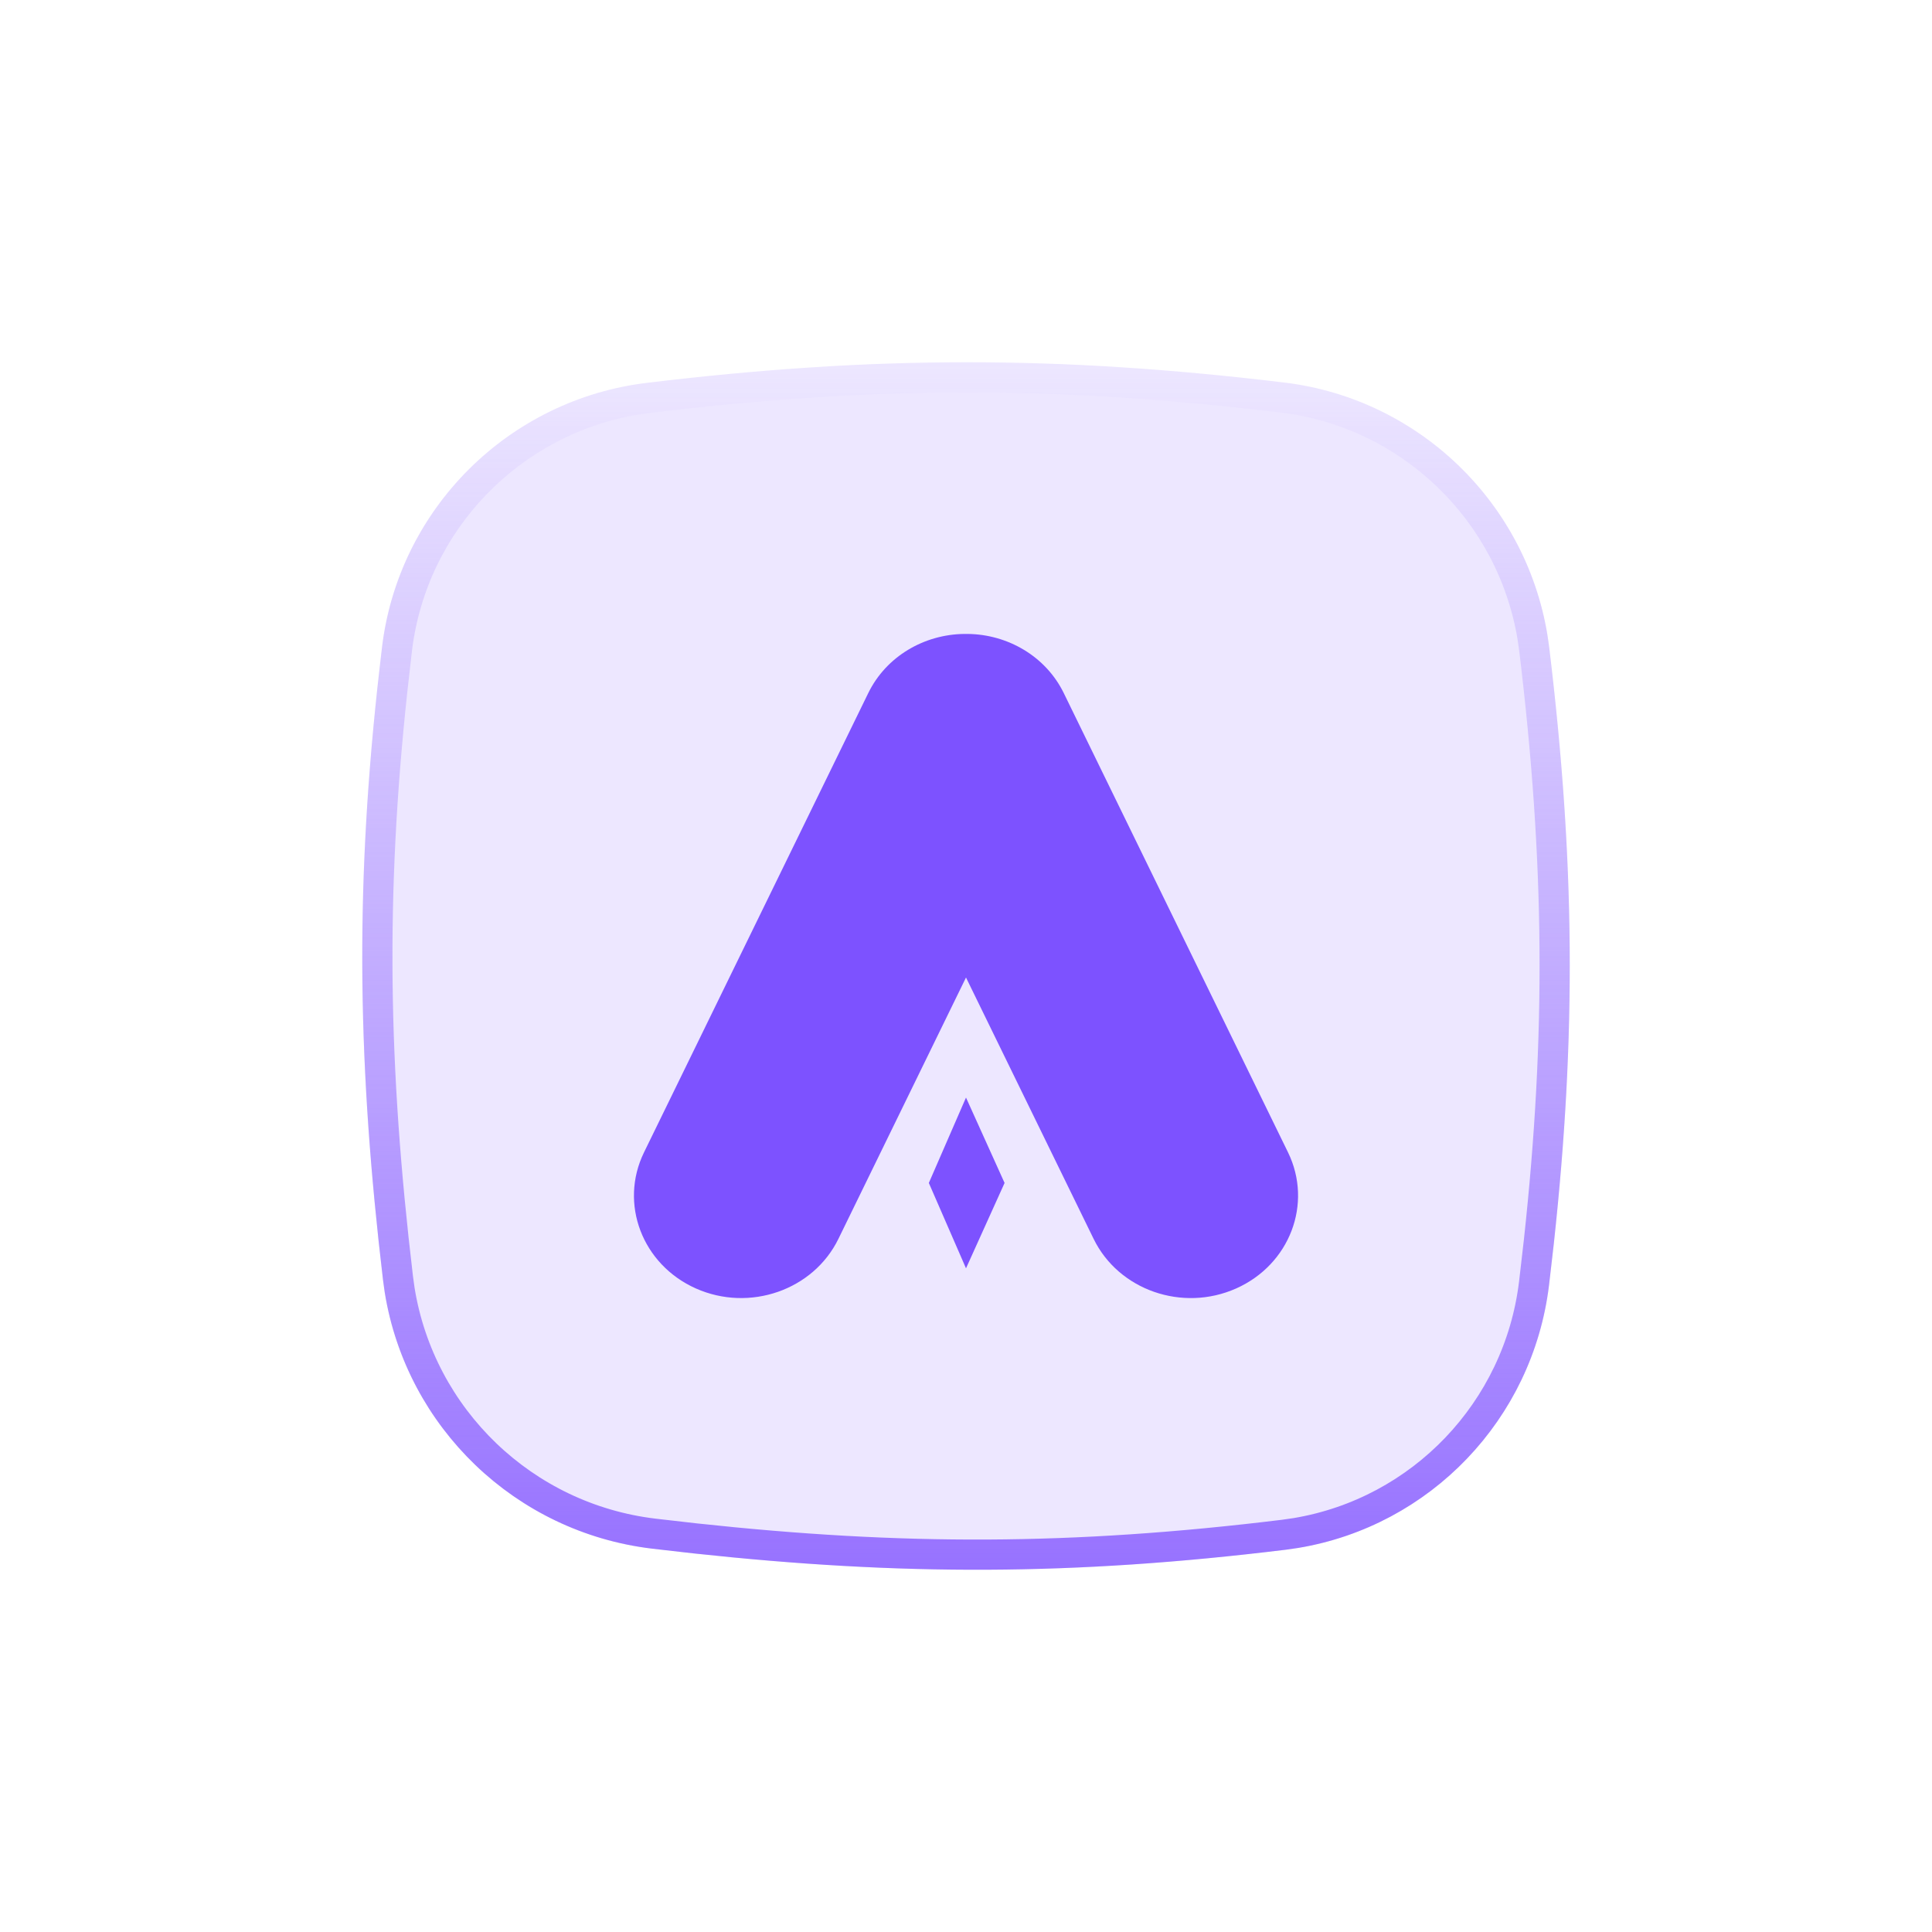
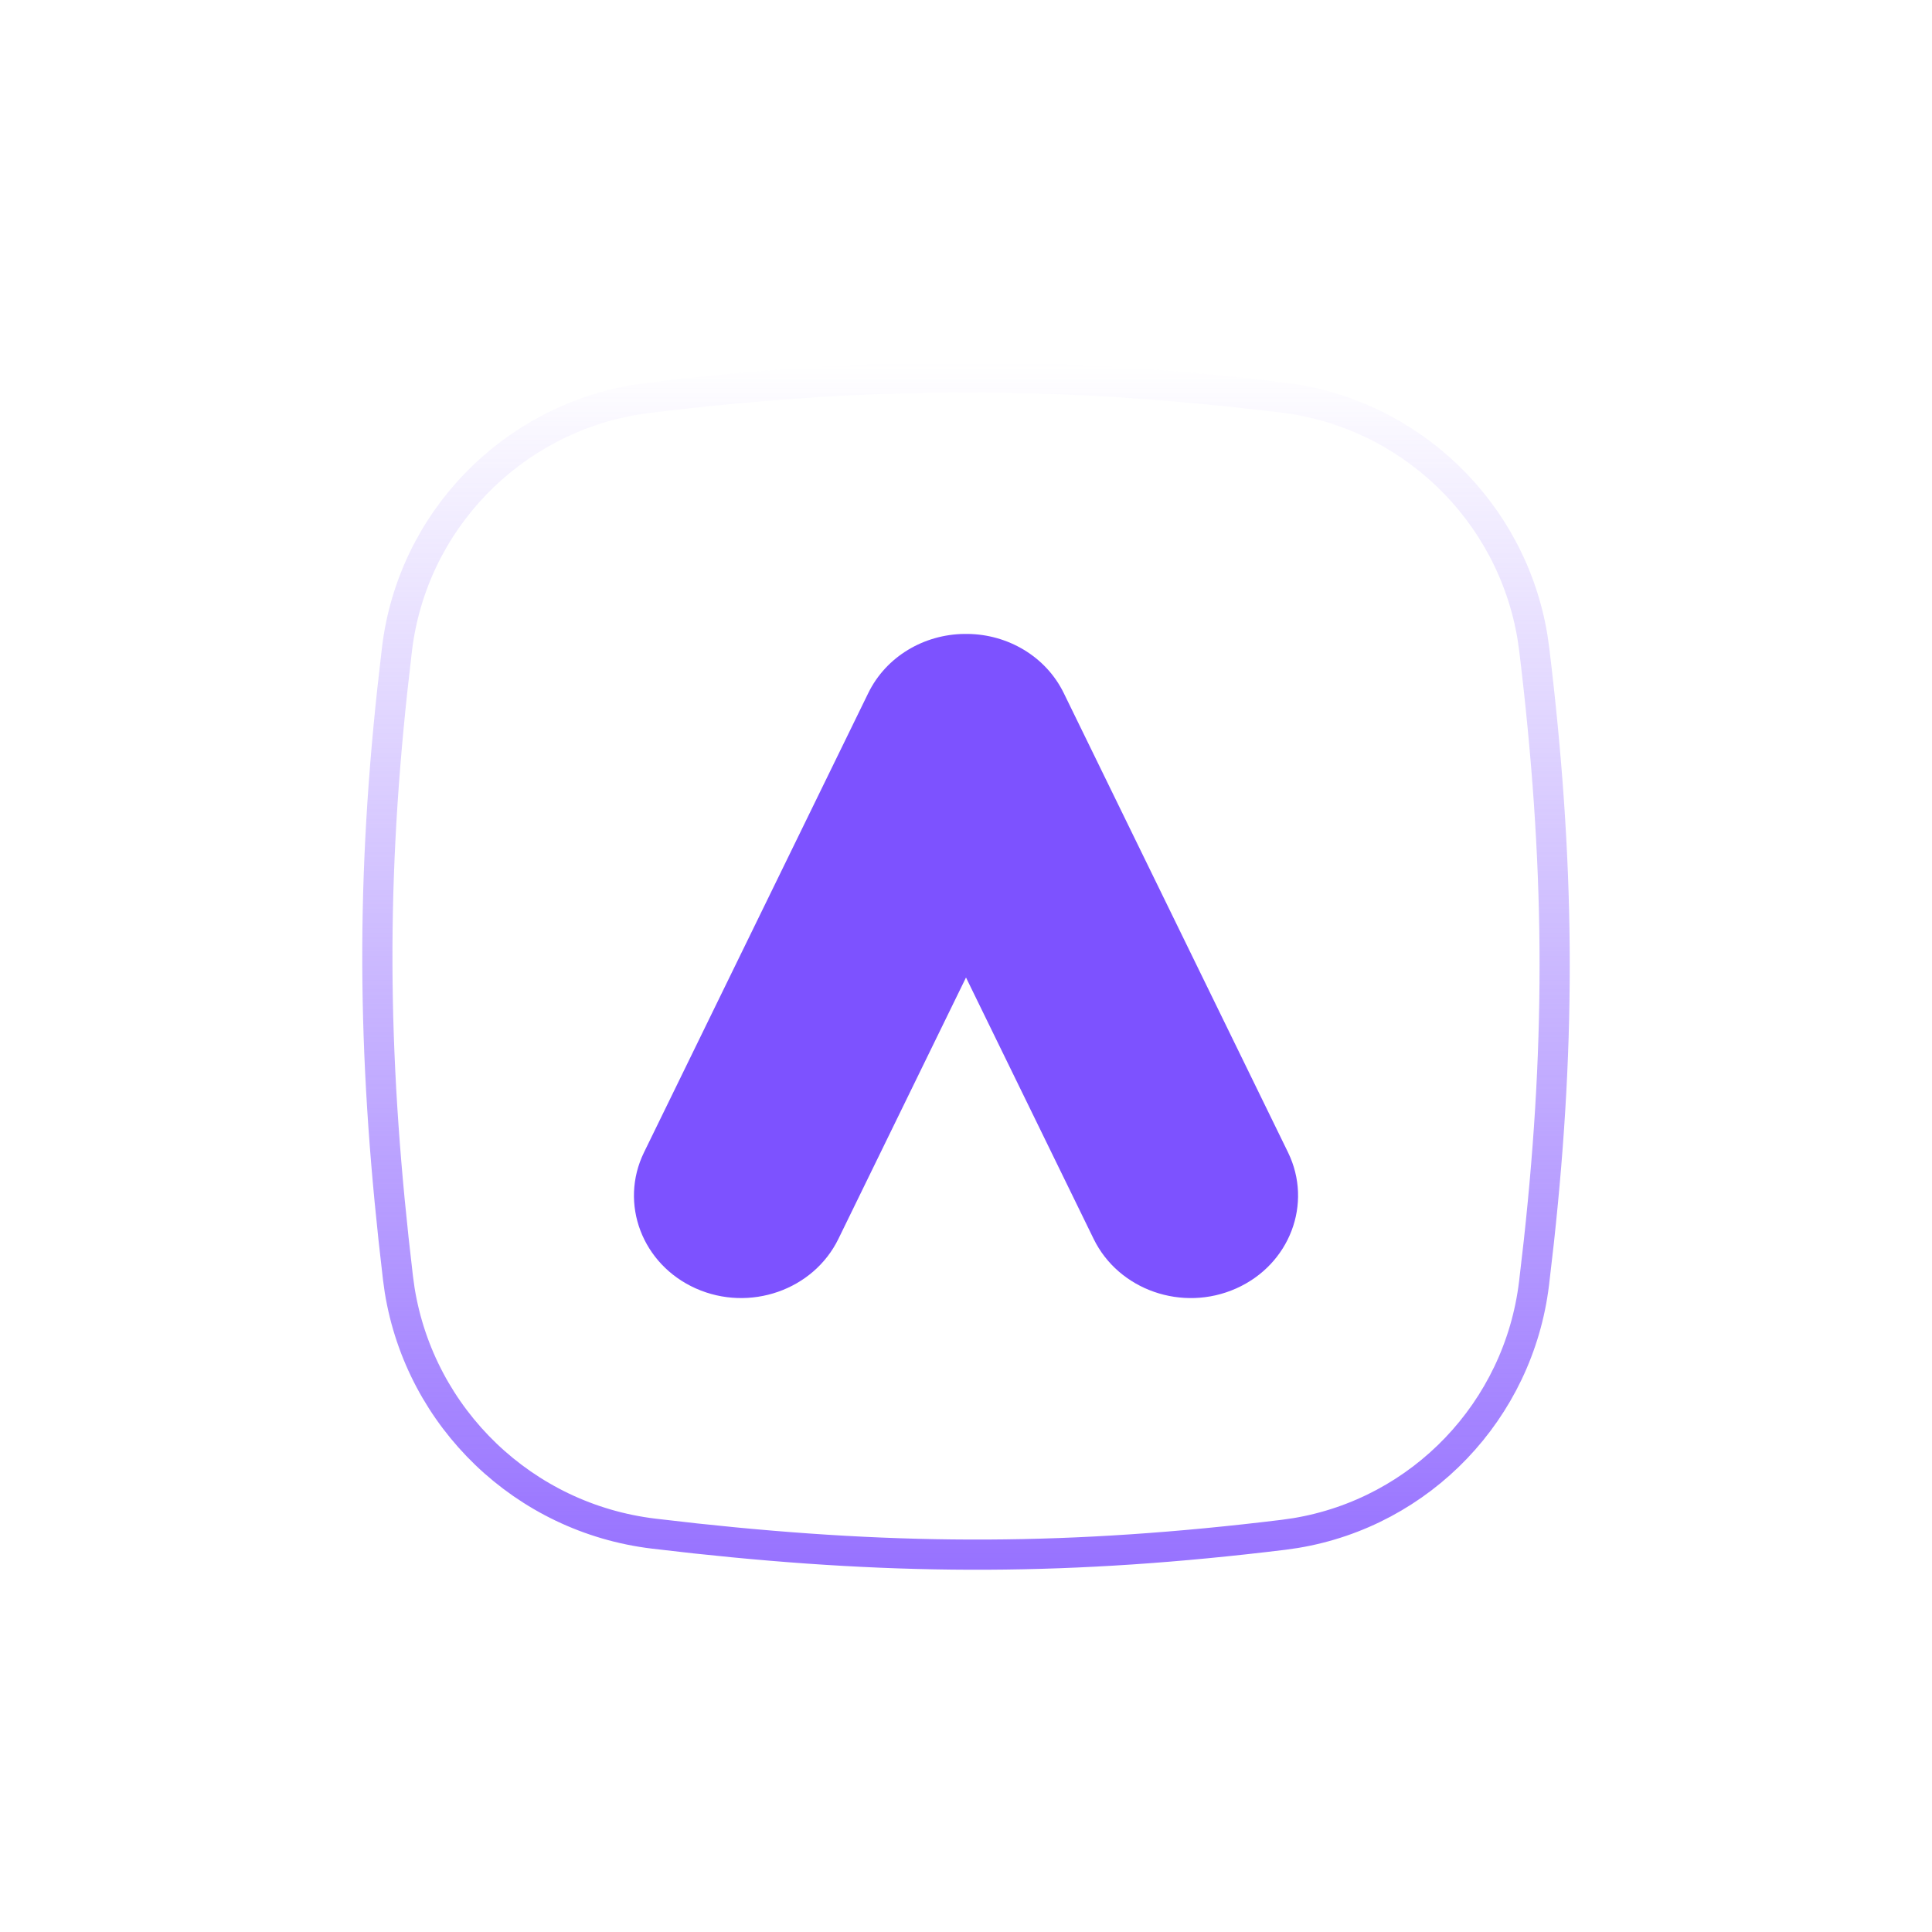
<svg xmlns="http://www.w3.org/2000/svg" width="64" height="64" viewBox="0 0 64 64" fill="none">
-   <rect width="64" height="64" rx="15" fill="white" />
  <g filter="url(#filter0_i_365_7)">
-     <path d="M12.655 21.438C13.21 16.845 16.849 13.231 21.443 12.68C28.938 11.78 35.02 11.769 42.531 12.67C47.132 13.223 50.764 16.855 51.321 21.456C52.229 28.968 52.226 35.048 51.314 42.573C50.759 47.153 47.158 50.779 42.579 51.339C35.065 52.257 29.087 52.196 21.598 51.301C16.93 50.743 13.239 47.057 12.686 42.388C11.8 34.91 11.754 28.9 12.655 21.438Z" fill="#EDE7FF" />
-   </g>
+     </g>
  <path d="M21.503 13.176C28.492 12.337 34.24 12.275 41.086 13.009L42.471 13.166C46.706 13.675 50.078 16.93 50.766 21.108L50.824 21.515C51.671 28.521 51.722 34.267 50.977 41.126L50.817 42.513C50.306 46.73 47.078 50.094 42.923 50.784L42.518 50.842C35.514 51.698 29.858 51.698 23.038 50.962L21.657 50.804C17.357 50.29 13.928 46.984 13.24 42.743L13.183 42.33C12.356 35.353 12.265 29.669 12.995 22.873L13.151 21.499C13.662 17.272 16.923 13.916 21.096 13.234L21.503 13.176Z" stroke="url(#paint0_linear_365_7)" />
  <g filter="url(#filter1_d_365_7)">
    <path d="M32.062 21C33.383 21.016 34.643 21.74 35.239 22.96L42.667 38.173C43.495 39.871 42.727 41.89 40.949 42.682C39.171 43.474 37.057 42.738 36.228 41.04L32 32.381L27.773 41.04C26.944 42.738 24.83 43.473 23.052 42.682C21.274 41.89 20.505 39.871 21.334 38.173L28.762 22.96C29.358 21.739 30.617 21.016 31.939 21H32.062Z" fill="#7D52FF" />
-     <path d="M33.278 39.187L32 42.015L30.769 39.187L32 36.358L33.278 39.187Z" fill="#7D52FF" />
  </g>
  <defs>
    <filter id="filter0_i_365_7" x="12" y="11.999" width="40" height="40.001" filterUnits="userSpaceOnUse" color-interpolation-filters="sRGB">
      <feFlood flood-opacity="0" result="BackgroundImageFix" />
      <feBlend mode="normal" in="SourceGraphic" in2="BackgroundImageFix" result="shape" />
      <feColorMatrix in="SourceAlpha" type="matrix" values="0 0 0 0 0 0 0 0 0 0 0 0 0 0 0 0 0 0 127 0" result="hardAlpha" />
      <feOffset />
      <feGaussianBlur stdDeviation="2" />
      <feComposite in2="hardAlpha" operator="arithmetic" k2="-1" k3="1" />
      <feColorMatrix type="matrix" values="0 0 0 0 1 0 0 0 0 1 0 0 0 0 1 0 0 0 1 0" />
      <feBlend mode="normal" in2="shape" result="effect1_innerShadow_365_7" />
    </filter>
    <filter id="filter1_d_365_7" x="17" y="17" width="30" height="30" filterUnits="userSpaceOnUse" color-interpolation-filters="sRGB">
      <feFlood flood-opacity="0" result="BackgroundImageFix" />
      <feColorMatrix in="SourceAlpha" type="matrix" values="0 0 0 0 0 0 0 0 0 0 0 0 0 0 0 0 0 0 127 0" result="hardAlpha" />
      <feOffset />
      <feGaussianBlur stdDeviation="2" />
      <feComposite in2="hardAlpha" operator="out" />
      <feColorMatrix type="matrix" values="0 0 0 0 0.491 0 0 0 0 0.322 0 0 0 0 1 0 0 0 0.2 0" />
      <feBlend mode="normal" in2="BackgroundImageFix" result="effect1_dropShadow_365_7" />
      <feBlend mode="normal" in="SourceGraphic" in2="effect1_dropShadow_365_7" result="shape" />
    </filter>
    <linearGradient id="paint0_linear_365_7" x1="31.994" y1="11.983" x2="31.994" y2="52.003" gradientUnits="userSpaceOnUse">
      <stop stop-color="#9772FF" stop-opacity="0" />
      <stop offset="1" stop-color="#9772FF" />
    </linearGradient>
  </defs>
</svg>